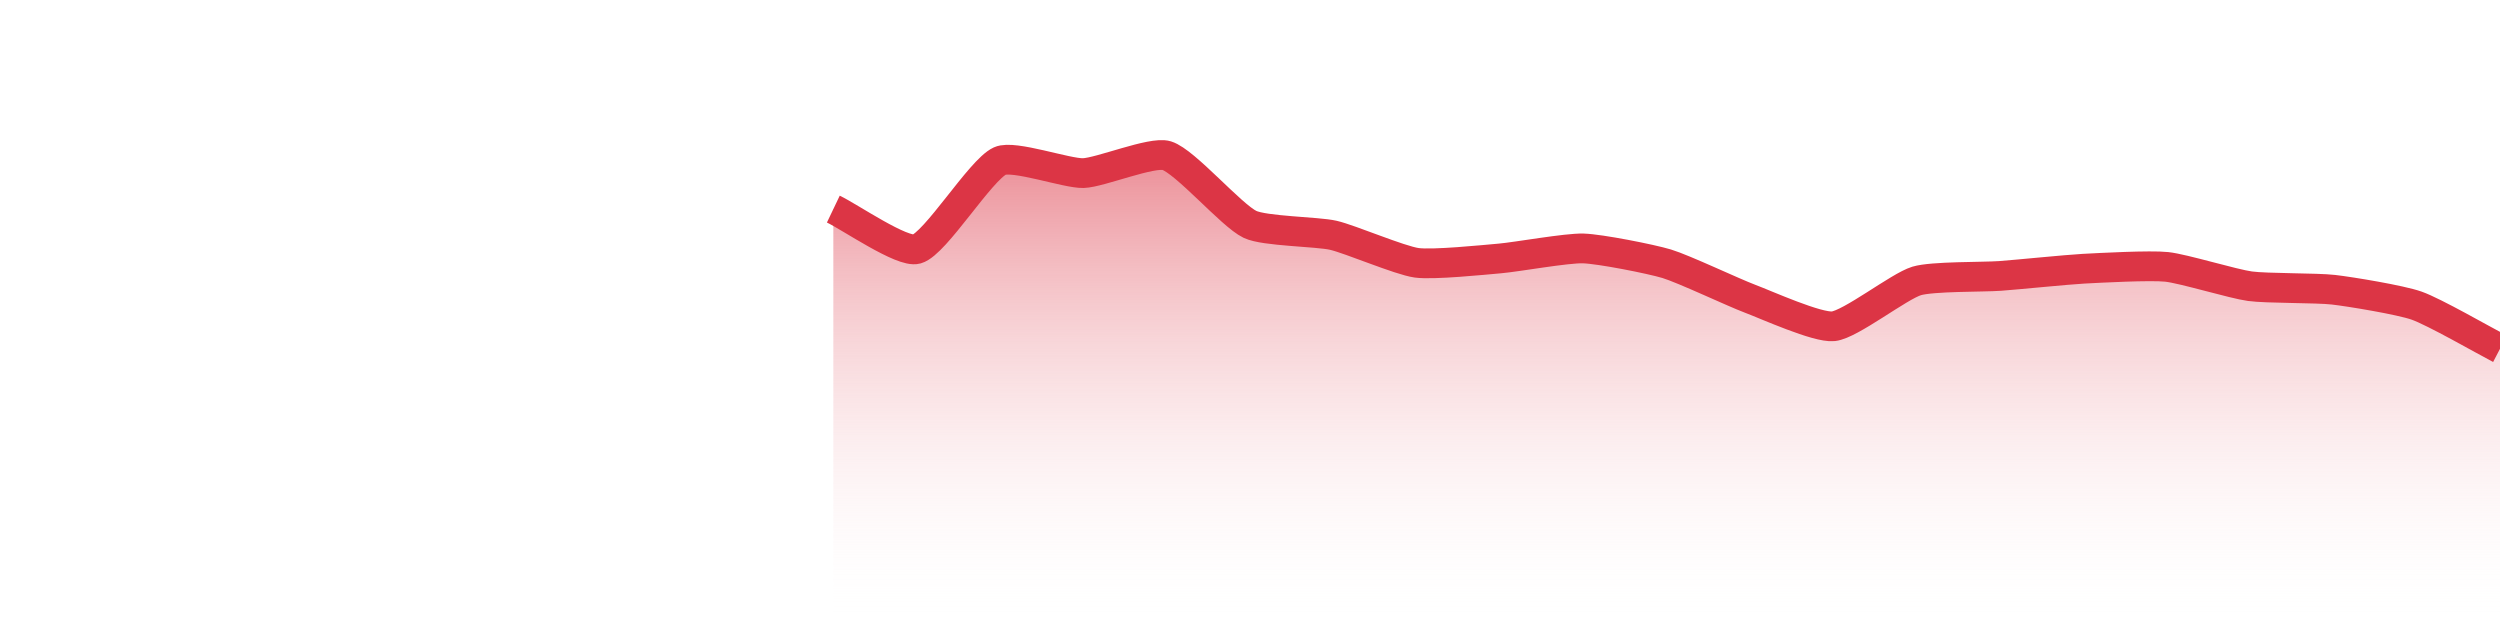
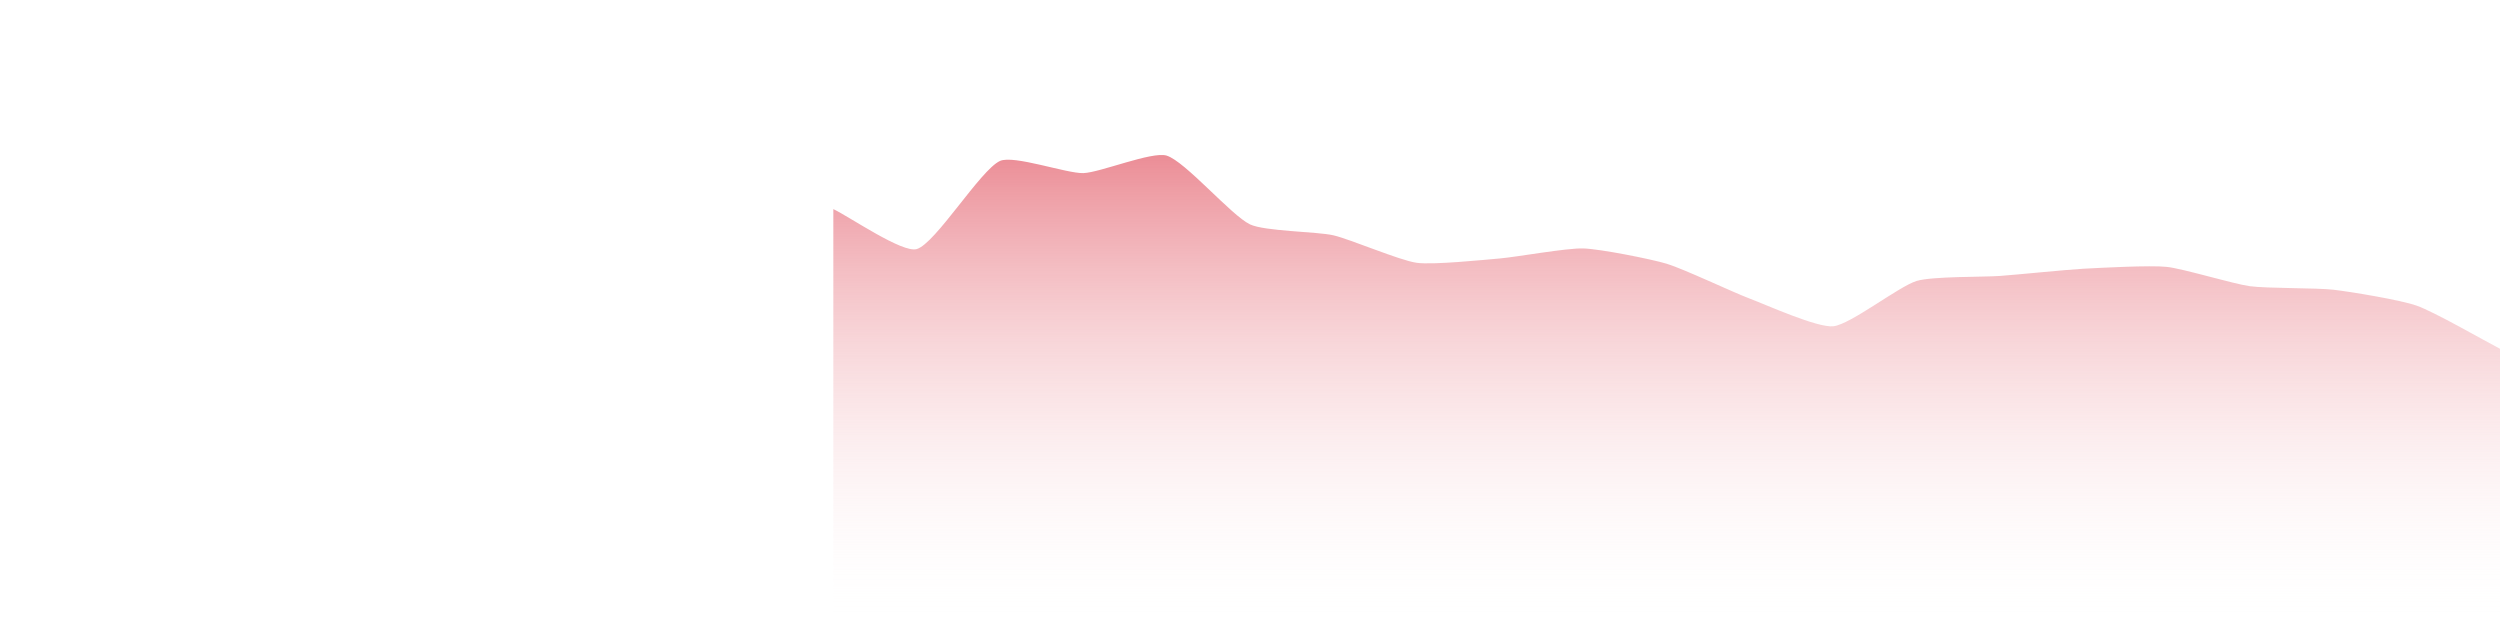
<svg xmlns="http://www.w3.org/2000/svg" width="168pt" height="42pt" viewBox="0 0 168 42" version="1.1">
  <defs>
    <linearGradient id="linear0" gradientUnits="userSpaceOnUse" x1="0" y1="42" x2="0" y2="0">
      <stop offset="0" style="stop-color:rgb(100%,100%,100%);stop-opacity:0;" />
      <stop offset="1" style="stop-color:rgb(86.275%,20.784%,27.059%);stop-opacity:1;" />
    </linearGradient>
  </defs>
  <g id="surface20046">
    <path style=" stroke:none;fill-rule:nonzero;fill:url(#linear0);" d="M 56 14.051 C 57.121 14.586 60.633 17.016 61.602 16.738 C 62.871 16.371 65.879 11.418 67.199 10.816 C 68.117 10.398 71.688 11.668 72.801 11.633 C 73.926 11.598 77.414 10.156 78.398 10.457 C 79.652 10.844 82.738 14.477 84 15.078 C 84.98 15.547 88.504 15.559 89.602 15.812 C 90.746 16.078 94.051 17.5 95.199 17.66 C 96.293 17.812 99.684 17.465 100.801 17.367 C 101.922 17.27 105.285 16.66 106.398 16.695 C 107.523 16.73 110.918 17.398 112 17.723 C 113.156 18.074 116.465 19.648 117.602 20.074 C 118.703 20.488 122.125 22.039 123.199 21.926 C 124.363 21.801 127.609 19.238 128.801 18.879 C 129.848 18.562 133.281 18.625 134.398 18.543 C 135.52 18.461 138.879 18.121 140 18.059 C 141.117 18 144.496 17.816 145.602 17.934 C 146.734 18.055 150.066 19.082 151.199 19.234 C 152.305 19.387 155.691 19.34 156.801 19.469 C 157.93 19.598 161.336 20.16 162.398 20.539 C 163.578 20.953 166.879 22.855 168 23.438 L 168 42 L 56 42 Z M 56 14.051 " />
-     <path style="fill:none;stroke-width:2;stroke-linecap:butt;stroke-linejoin:miter;stroke:rgb(86.275%,20.784%,27.059%);stroke-opacity:1;stroke-miterlimit:10;" d="M 56 14.051 C 57.121 14.586 60.633 17.016 61.602 16.738 C 62.871 16.371 65.879 11.418 67.199 10.816 C 68.117 10.398 71.688 11.668 72.801 11.633 C 73.926 11.598 77.414 10.156 78.398 10.457 C 79.652 10.844 82.738 14.477 84 15.078 C 84.98 15.547 88.504 15.559 89.602 15.812 C 90.746 16.078 94.051 17.5 95.199 17.66 C 96.293 17.812 99.684 17.465 100.801 17.367 C 101.922 17.27 105.285 16.66 106.398 16.695 C 107.523 16.73 110.918 17.398 112 17.723 C 113.156 18.074 116.465 19.648 117.602 20.074 C 118.703 20.488 122.125 22.039 123.199 21.926 C 124.363 21.801 127.609 19.238 128.801 18.879 C 129.848 18.562 133.281 18.625 134.398 18.543 C 135.52 18.461 138.879 18.121 140 18.059 C 141.117 18 144.496 17.816 145.602 17.934 C 146.734 18.055 150.066 19.082 151.199 19.234 C 152.305 19.387 155.691 19.34 156.801 19.469 C 157.93 19.598 161.336 20.16 162.398 20.539 C 163.578 20.953 166.879 22.855 168 23.438 " />
  </g>
</svg>